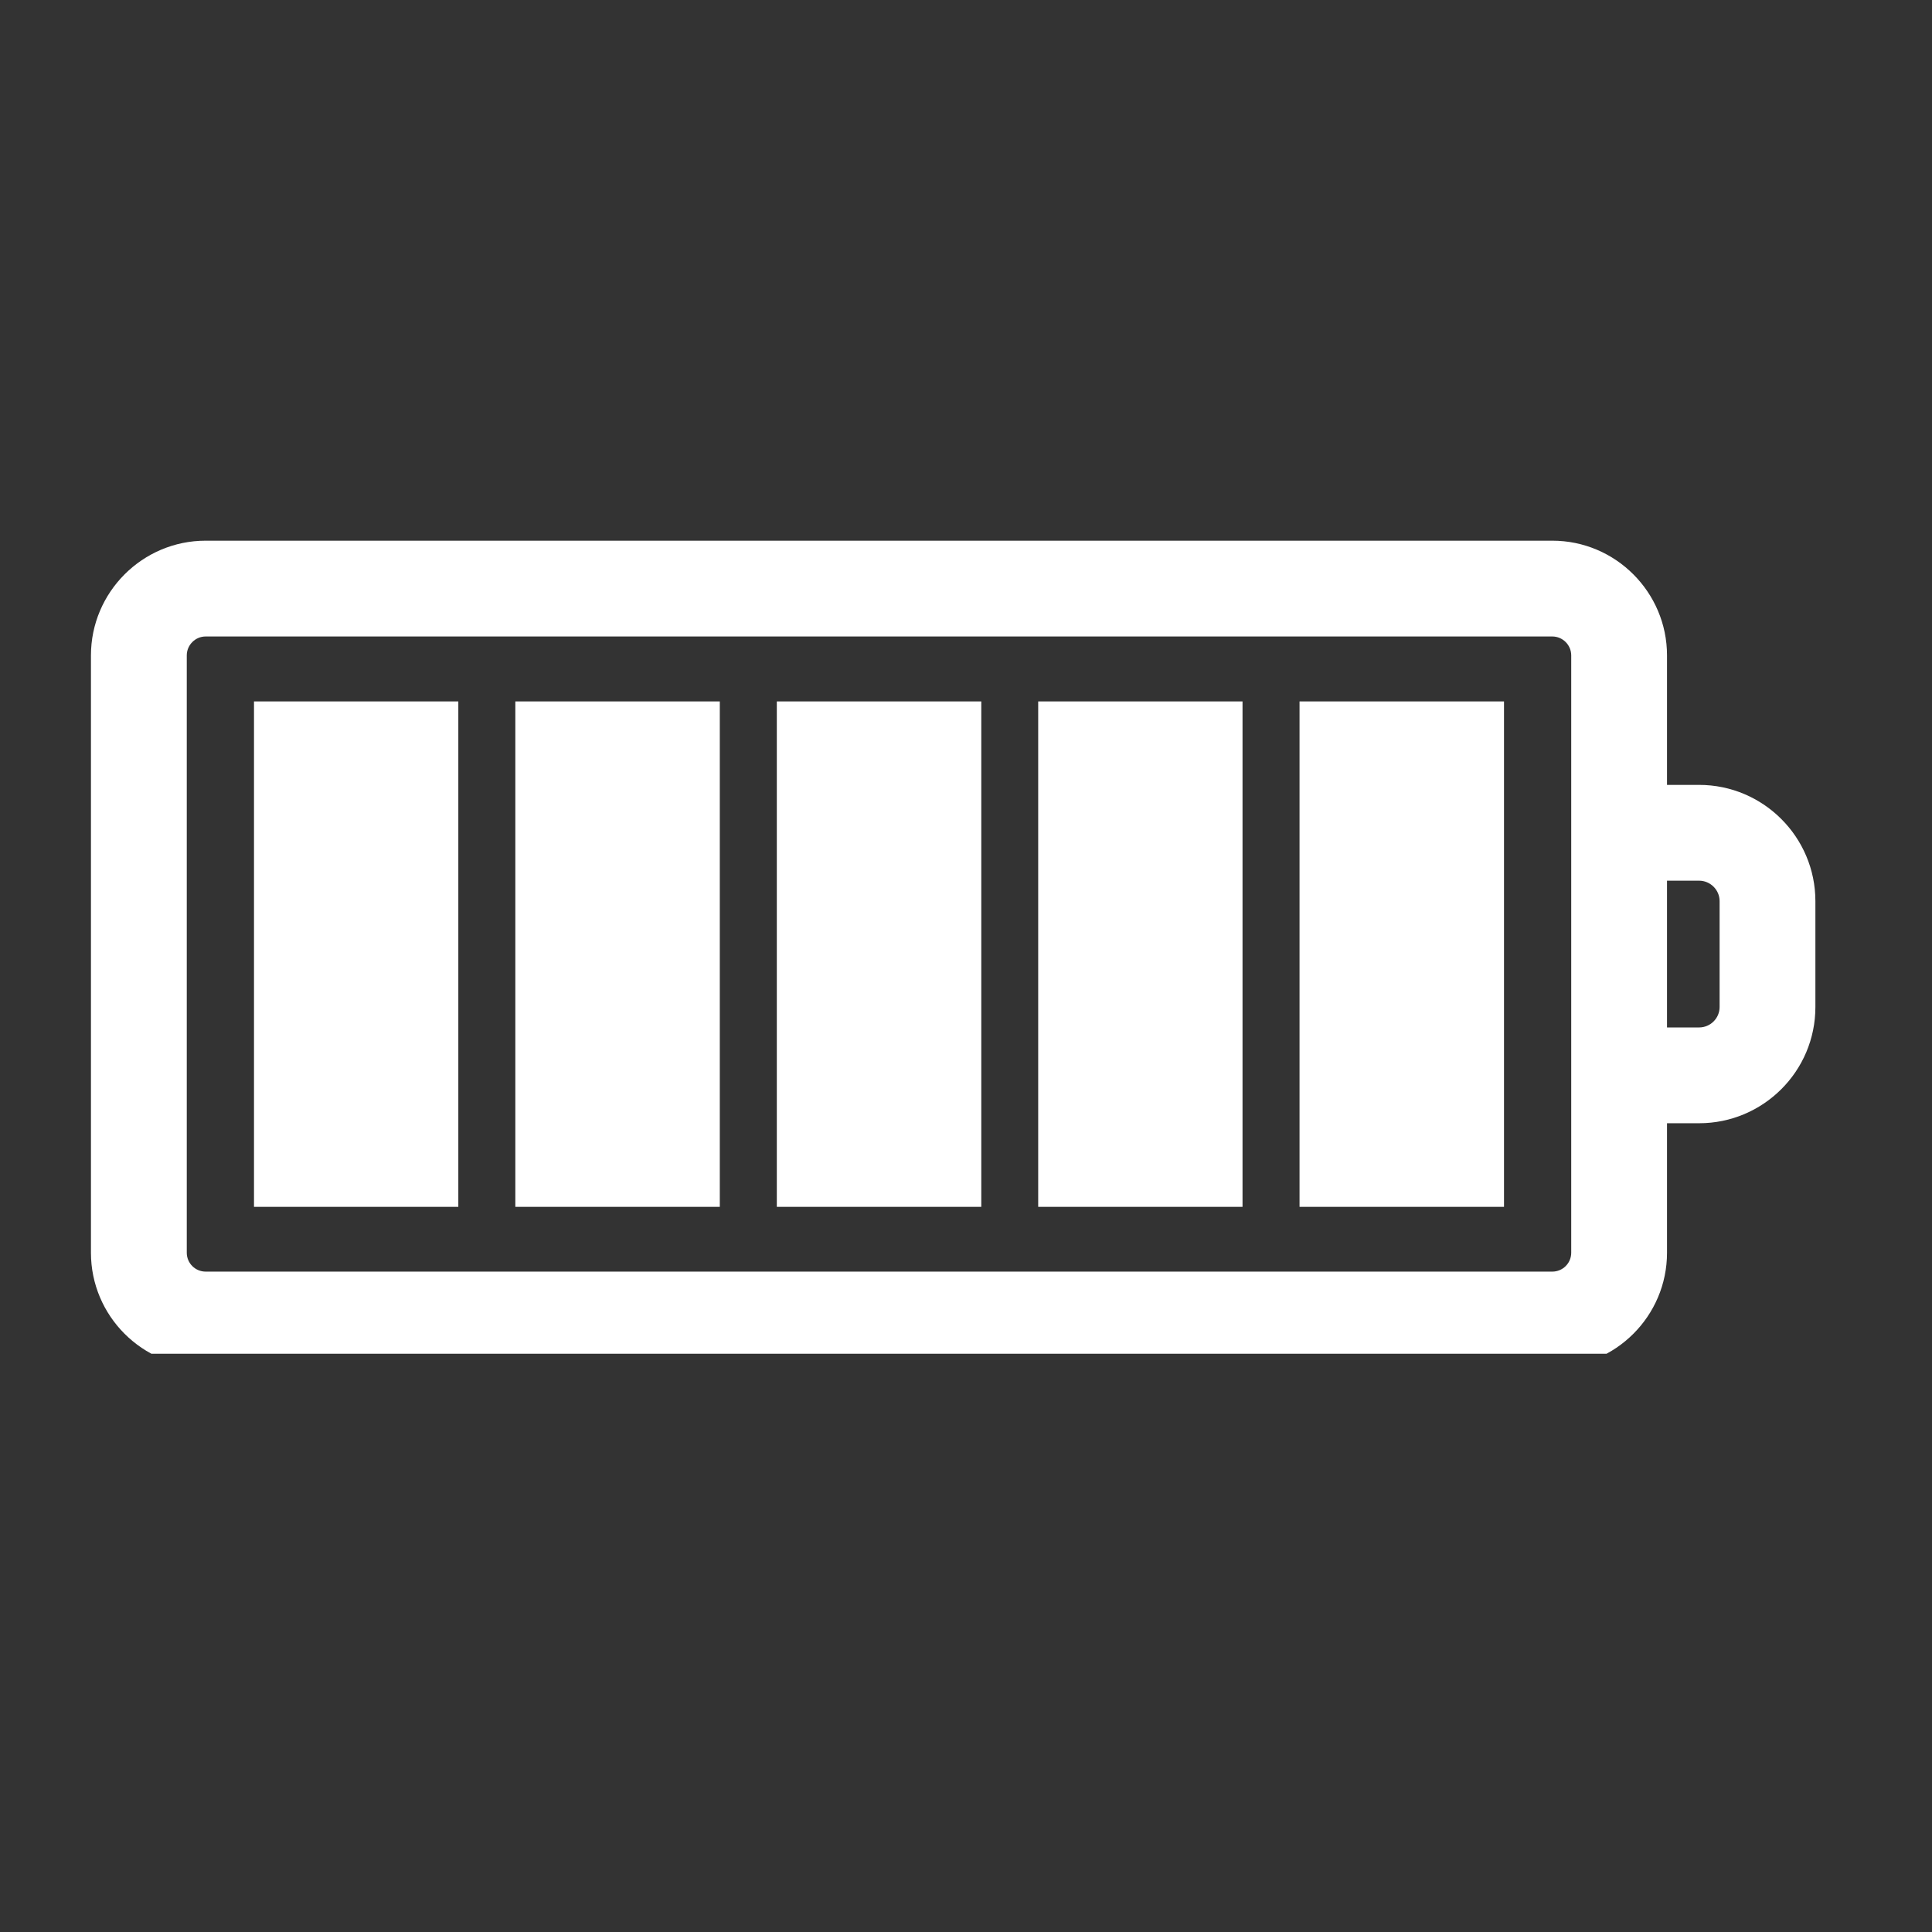
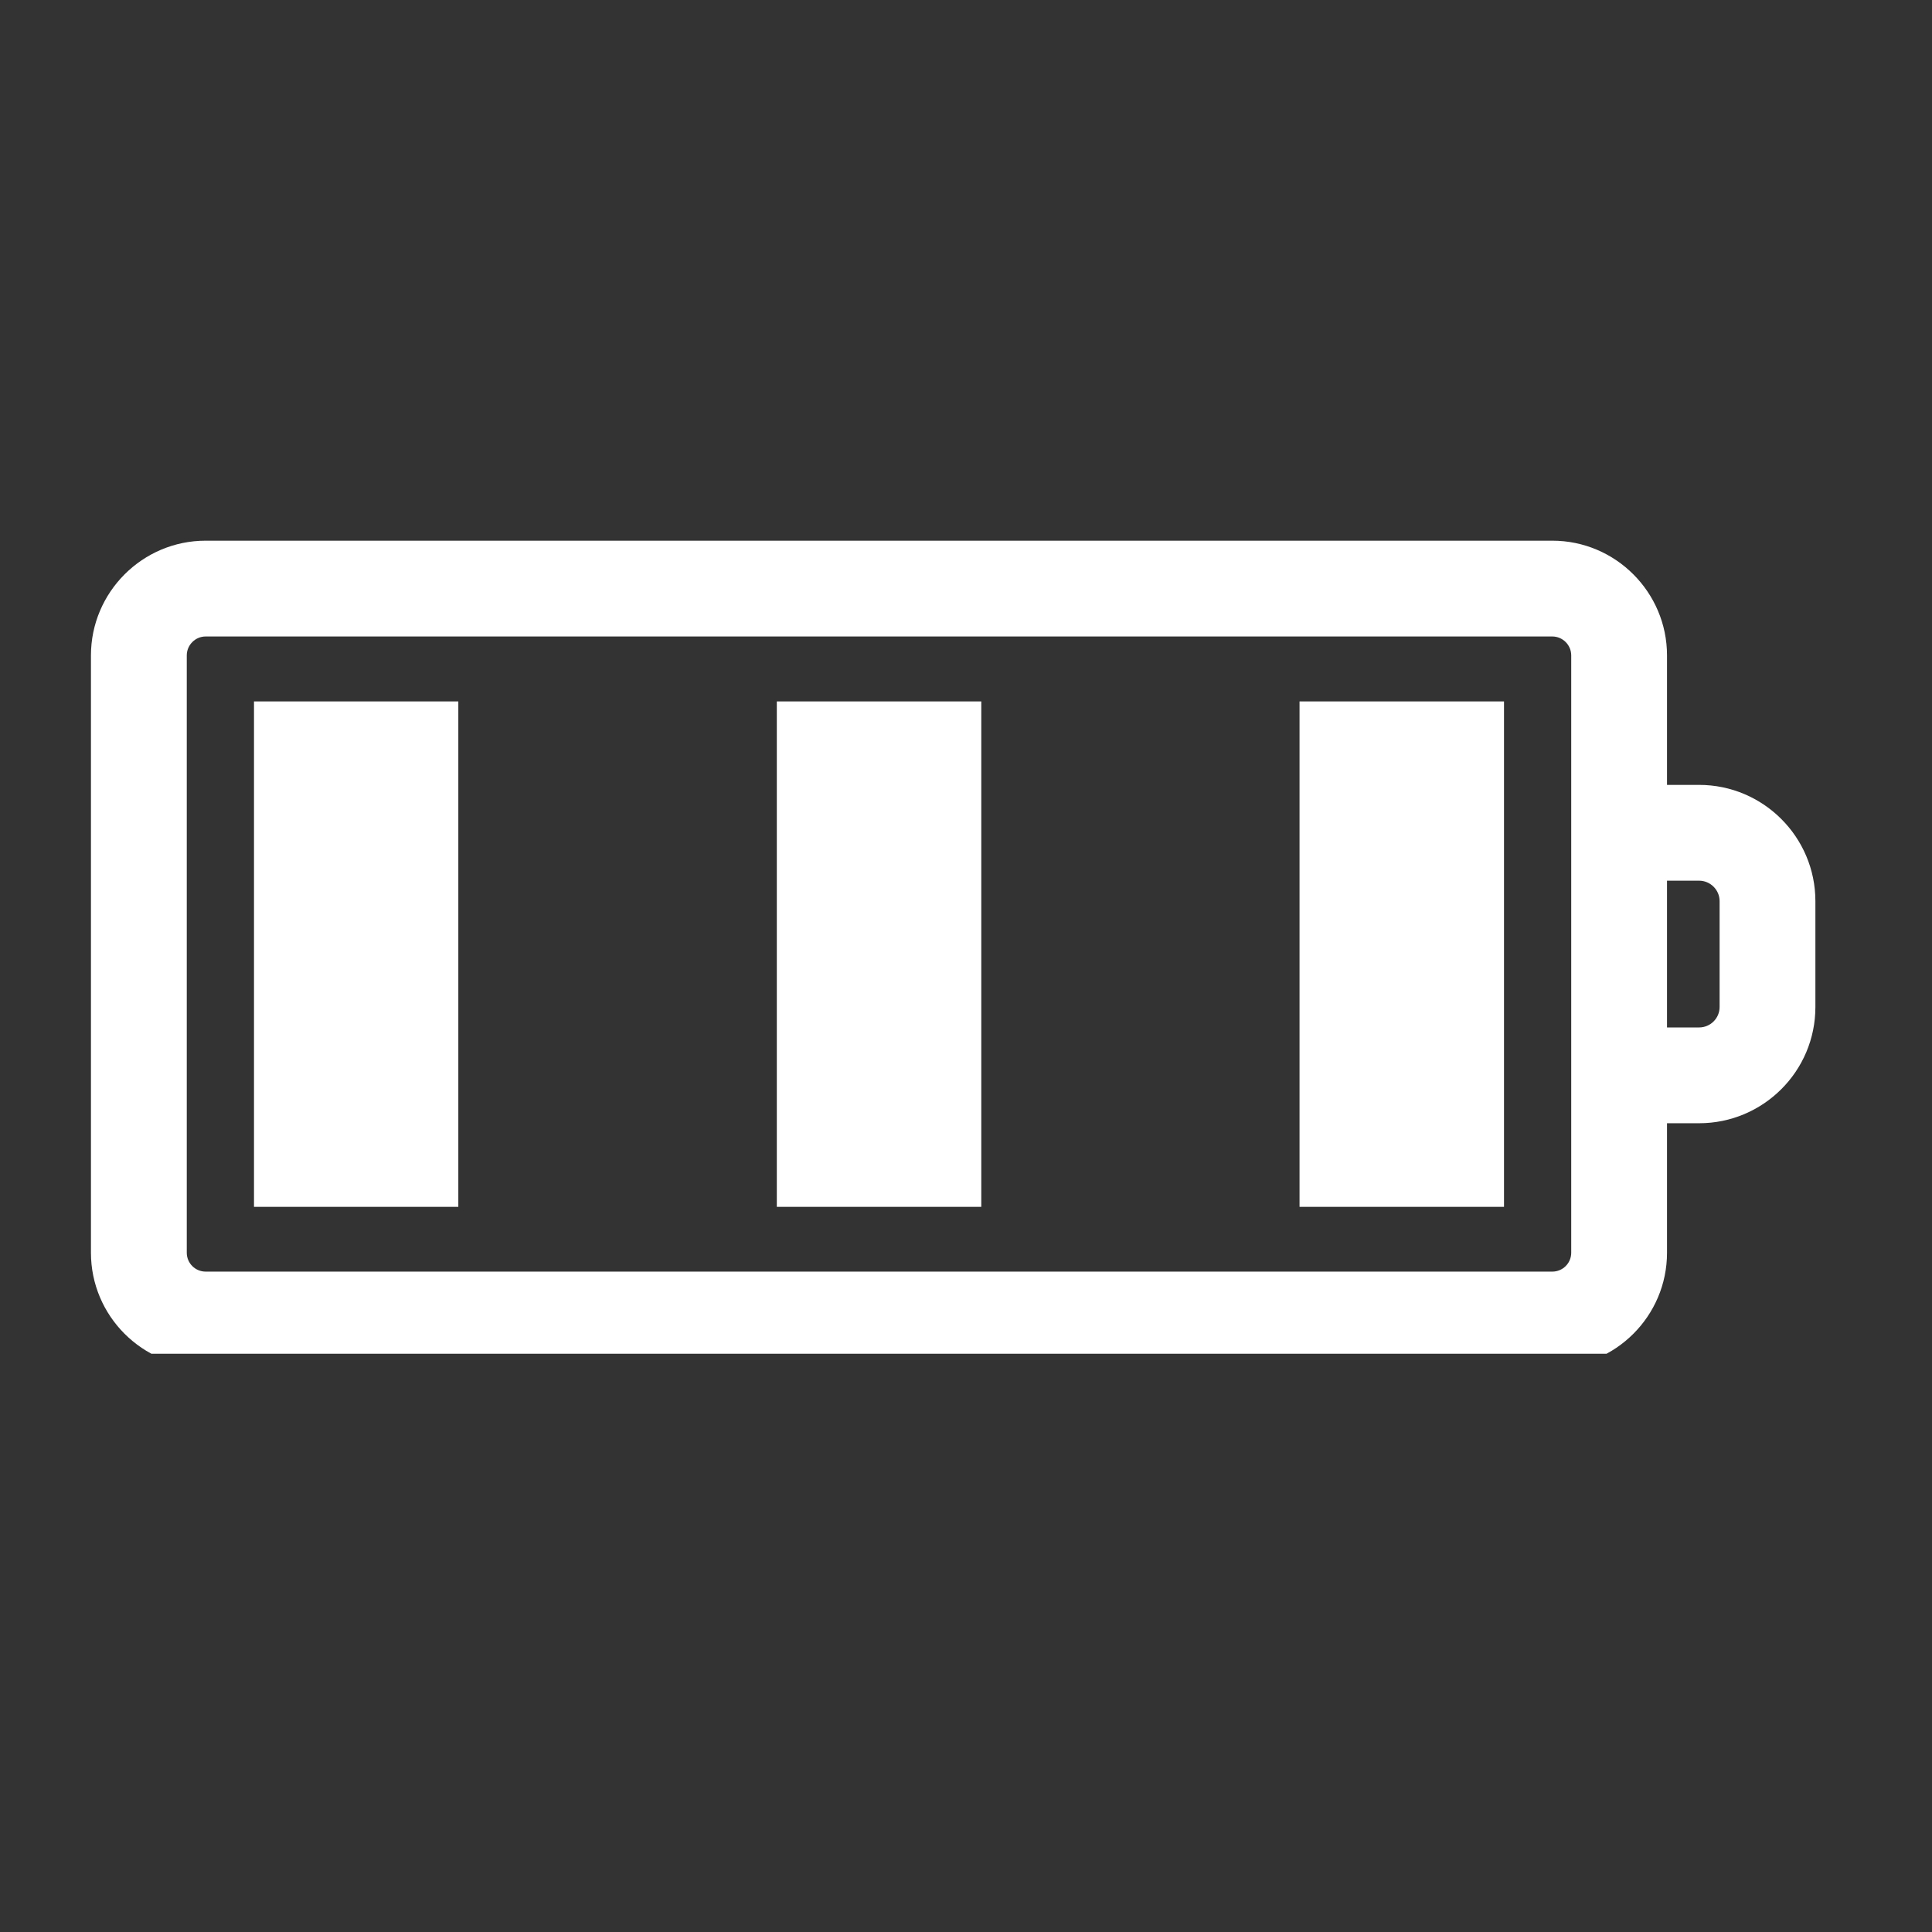
<svg xmlns="http://www.w3.org/2000/svg" version="1.0" preserveAspectRatio="xMidYMid meet" height="75" viewBox="0 0 56.25 56.25" zoomAndPan="magnify" width="75">
  <rect x="0" y="0" width="56.25" height="56.25" fill="#333333" stroke="none" />
  <defs>
    <clipPath id="8b1625063a">
      <path clip-rule="nonzero" d="M 2.57 15.73 L 52.898 15.73 L 52.898 39.414 L 2.57 39.414 Z M 2.57 15.73" />
    </clipPath>
  </defs>
  <g clip-path="url(#8b1625063a)">
    <path fill-rule="nonzero" fill-opacity="1" d="M 49.469 22.852 L 48.535 22.852 L 48.535 19.082 C 48.535 17.242 47.035 15.742 45.195 15.742 L 5.988 15.742 C 4.148 15.742 2.648 17.242 2.648 19.082 L 2.648 36.473 C 2.648 38.316 4.148 39.812 5.988 39.812 L 45.195 39.812 C 47.035 39.812 48.535 38.316 48.535 36.473 L 48.535 32.703 L 49.469 32.703 C 51.336 32.703 52.855 31.188 52.855 29.32 L 52.855 26.238 C 52.855 24.371 51.336 22.852 49.469 22.852 Z M 45.746 36.473 C 45.746 36.777 45.5 37.023 45.195 37.023 L 5.988 37.023 C 5.684 37.023 5.438 36.777 5.438 36.473 L 5.438 19.082 C 5.438 18.781 5.684 18.531 5.988 18.531 L 45.195 18.531 C 45.5 18.531 45.746 18.781 45.746 19.082 Z M 50.066 29.32 C 50.066 29.648 49.797 29.914 49.469 29.914 L 48.535 29.914 L 48.535 25.641 L 49.469 25.641 C 49.797 25.641 50.066 25.91 50.066 26.234 Z M 50.066 29.32" fill="#ffffff" />
  </g>
  <path fill-rule="nonzero" fill-opacity="1" d="M 37.836 20.422 L 43.789 20.422 L 43.789 35.137 L 37.836 35.137 Z M 37.836 20.422" fill="#ffffff" />
-   <path fill-rule="nonzero" fill-opacity="1" d="M 30.227 20.422 L 36.176 20.422 L 36.176 35.137 L 30.227 35.137 Z M 30.227 20.422" fill="#ffffff" />
  <path fill-rule="nonzero" fill-opacity="1" d="M 22.617 20.422 L 28.57 20.422 L 28.57 35.137 L 22.617 35.137 Z M 22.617 20.422" fill="#ffffff" />
-   <path fill-rule="nonzero" fill-opacity="1" d="M 15.004 20.422 L 20.957 20.422 L 20.957 35.137 L 15.004 35.137 Z M 15.004 20.422" fill="#ffffff" />
  <path fill-rule="nonzero" fill-opacity="1" d="M 7.395 20.422 L 13.344 20.422 L 13.344 35.137 L 7.395 35.137 Z M 7.395 20.422" fill="#ffffff" />
</svg>